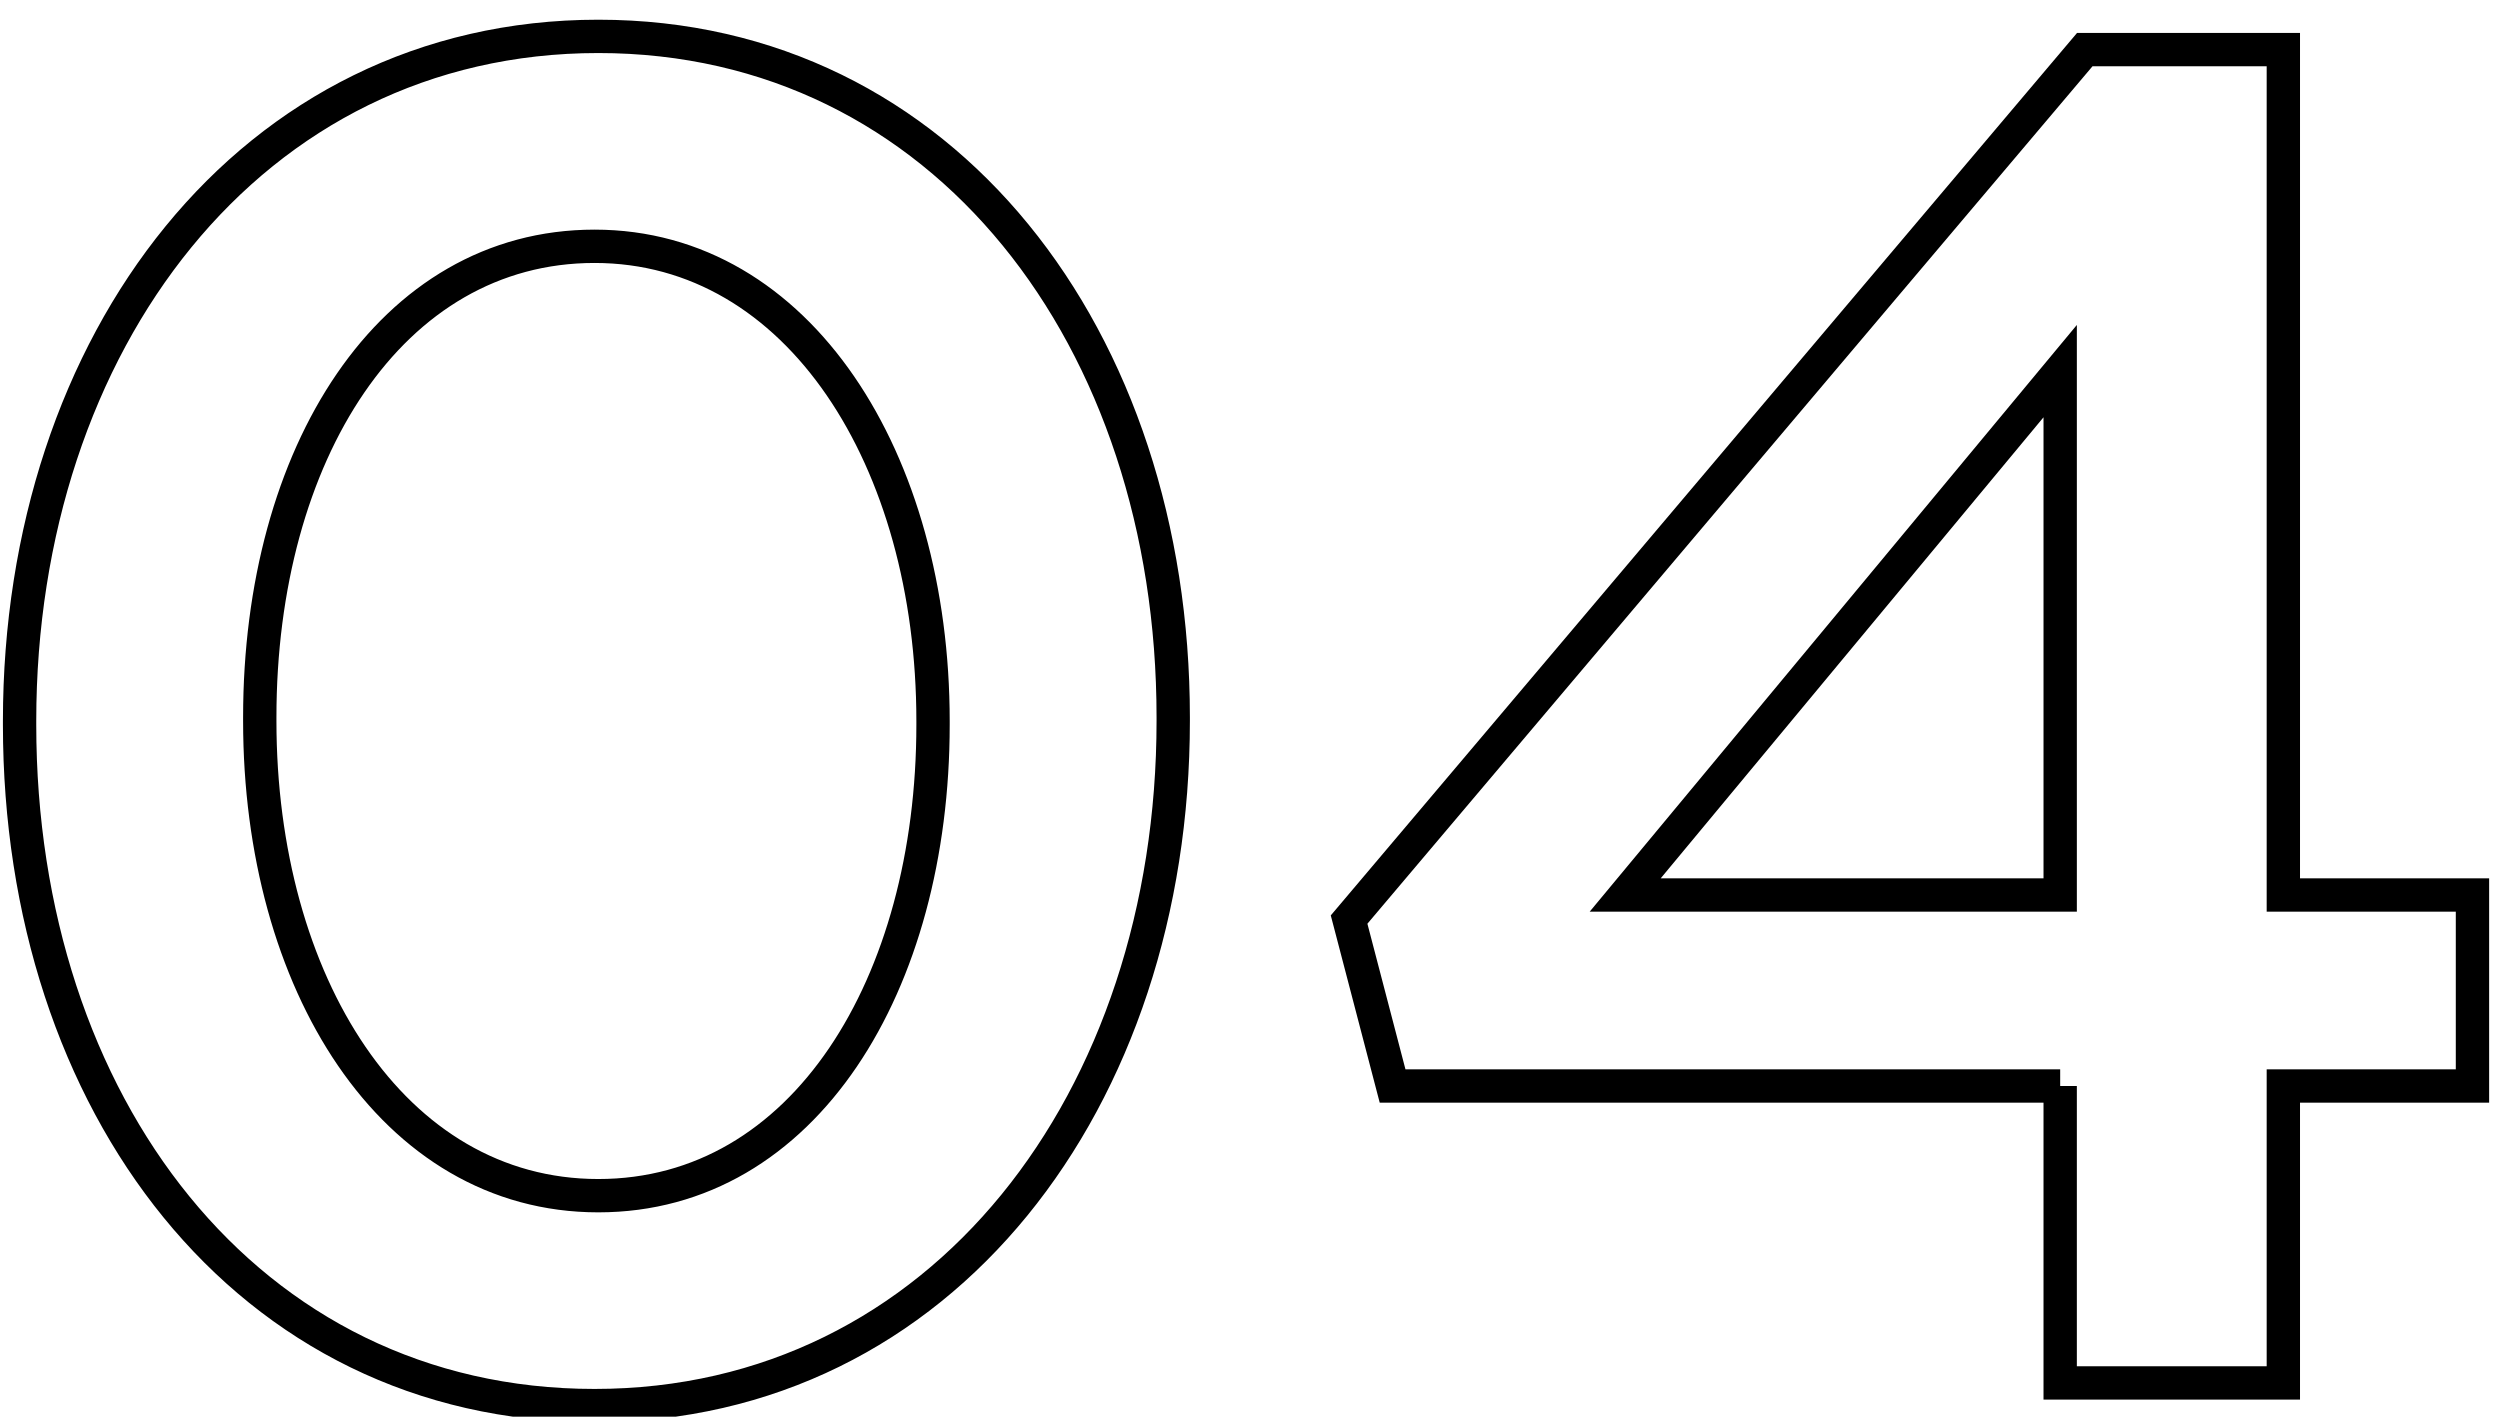
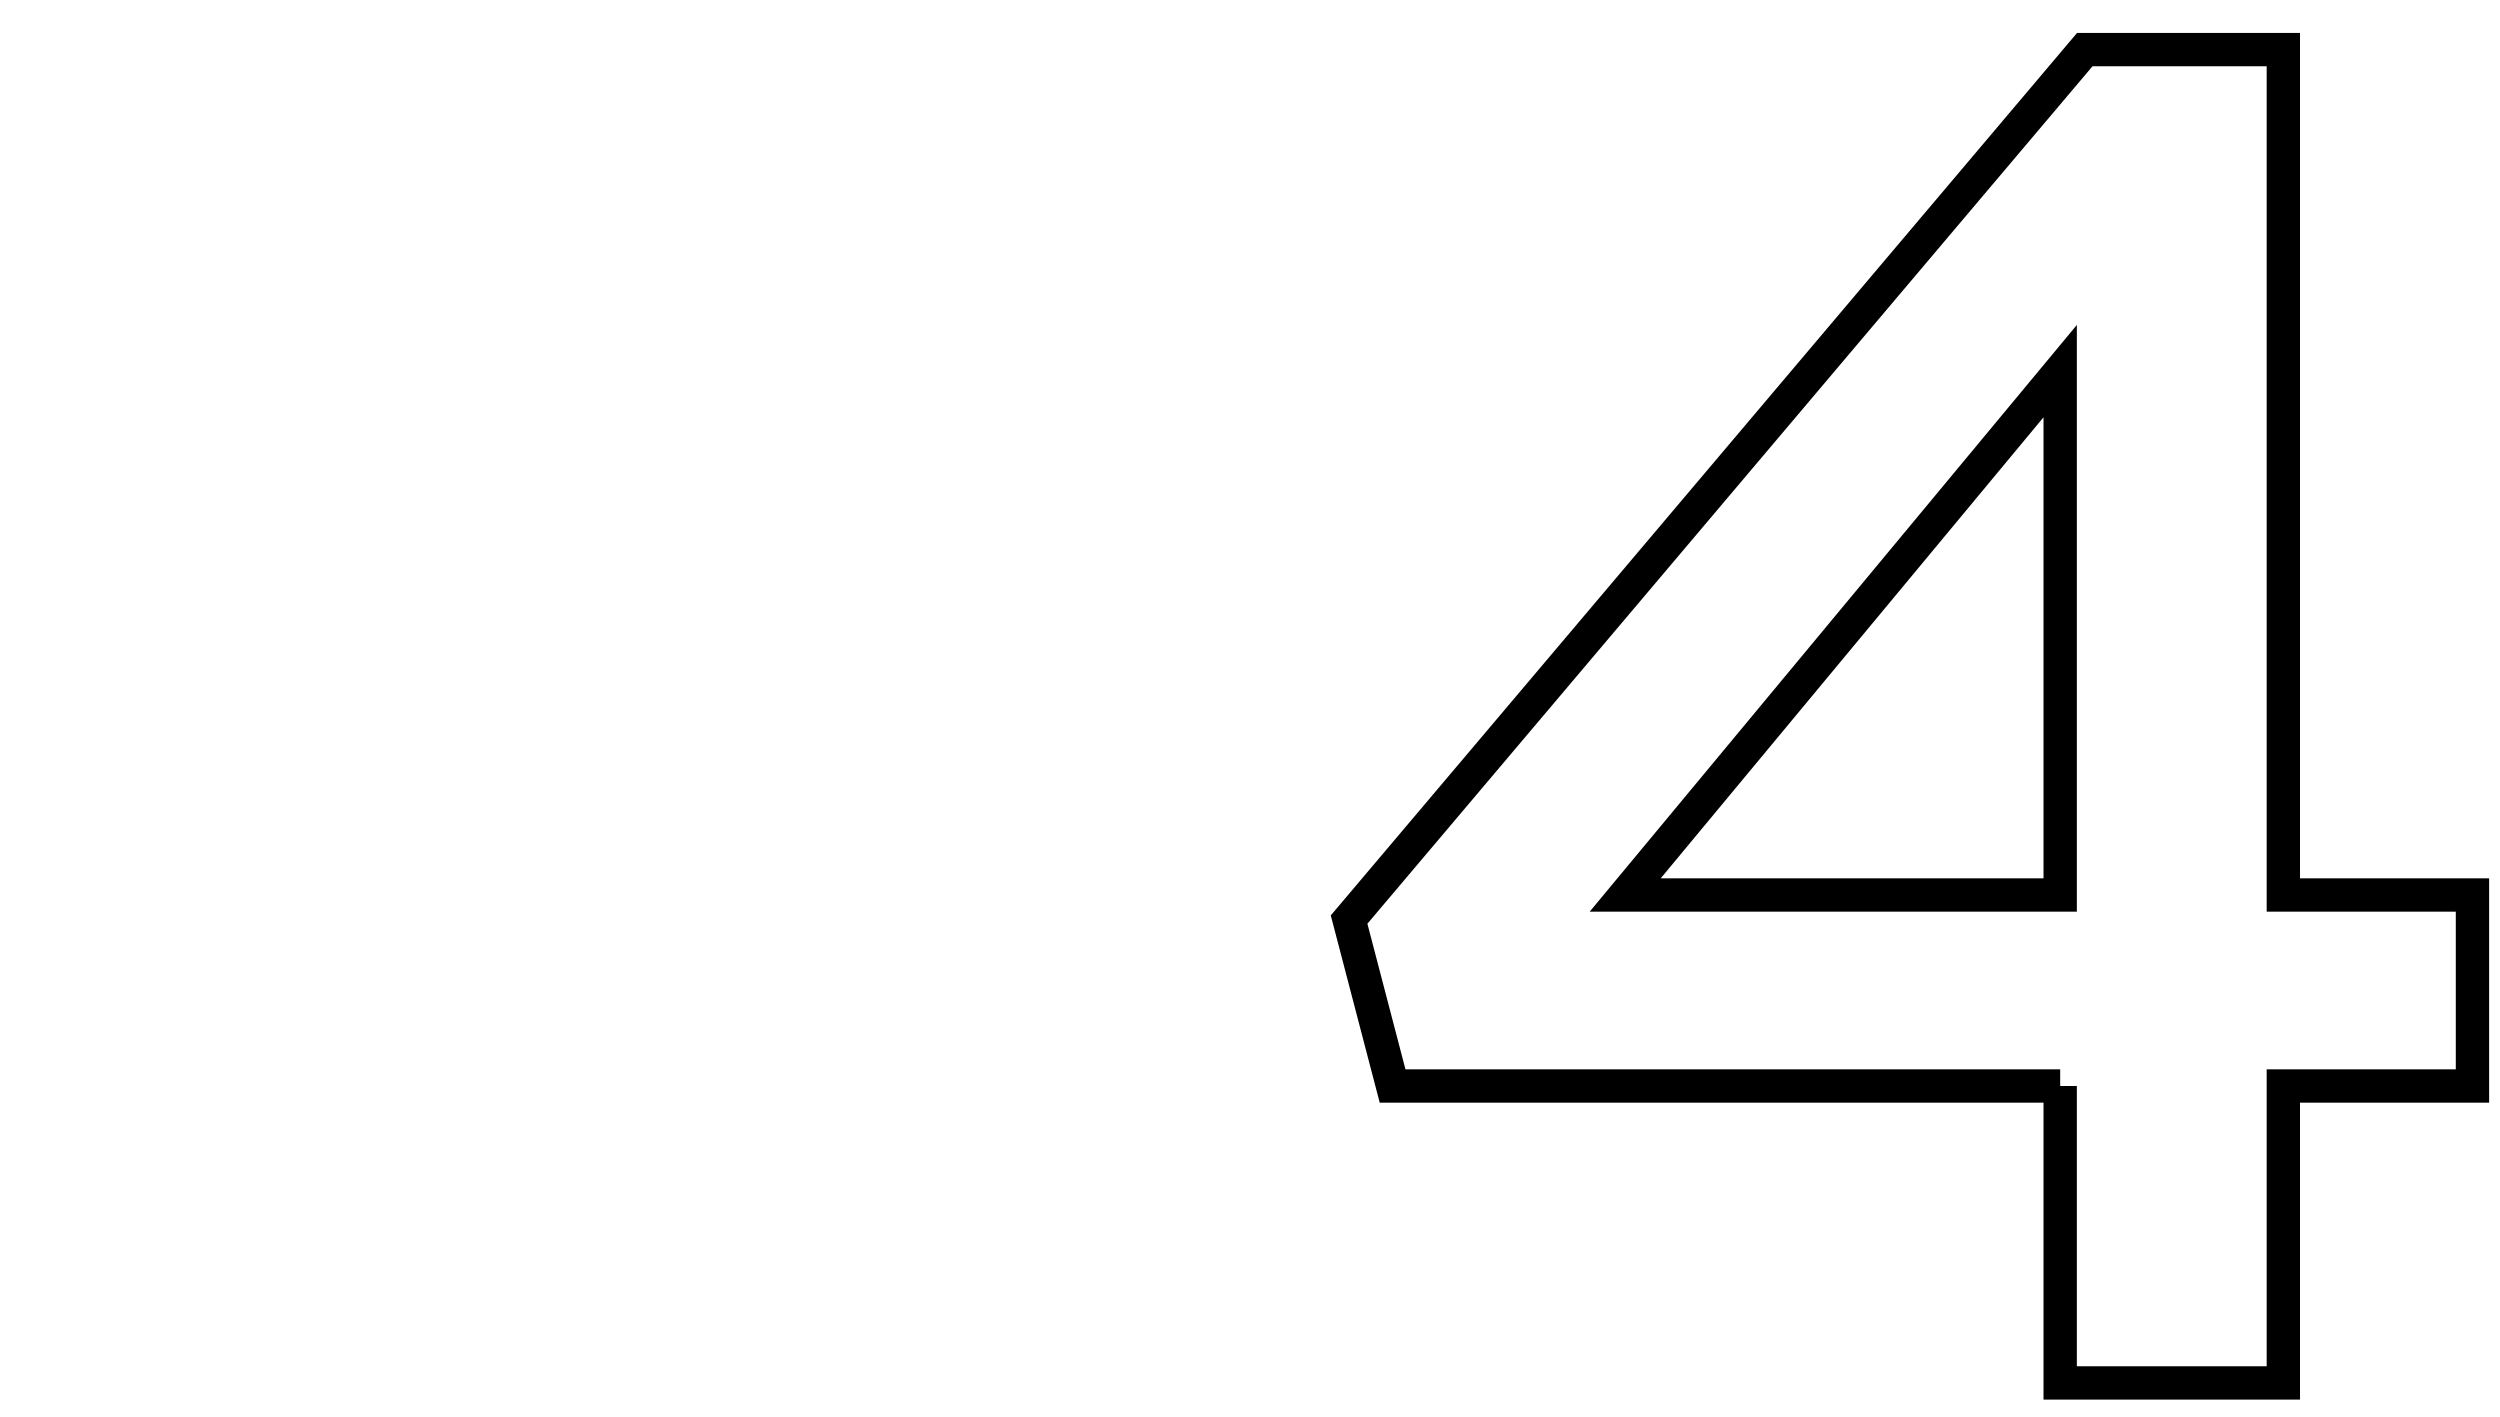
<svg xmlns="http://www.w3.org/2000/svg" id="_レイヤー_1" data-name="レイヤー 1" viewBox="0 0 600 340">
  <defs>
    <style>
      .cls-1 {
        fill: none;
        stroke: #000;
        stroke-miterlimit: 10;
        stroke-width: 8px;
      }
    </style>
  </defs>
-   <path class="cls-1" d="m4.701,173.944v-.907C4.701,82.26,60.076,8.73,143.591,8.73c83.062,0,137.982,72.622,137.982,163.399v.908c0,90.777-55.374,164.308-138.89,164.308S4.701,264.723,4.701,173.944Zm219.228,0v-.907c0-62.637-32.226-113.926-81.246-113.926s-80.338,49.928-80.338,113.018v.908c0,62.637,31.772,113.926,81.246,113.926s80.338-50.836,80.338-113.019Z" />
  <path class="cls-1" d="m494.444,260.638h-160.223l-10.439-39.942L500.345,11.906h47.658v202.889h45.389v45.843h-45.389v71.26h-53.559v-71.26Zm0-45.843v-125.728l-104.395,125.728h104.395Z" />
</svg>